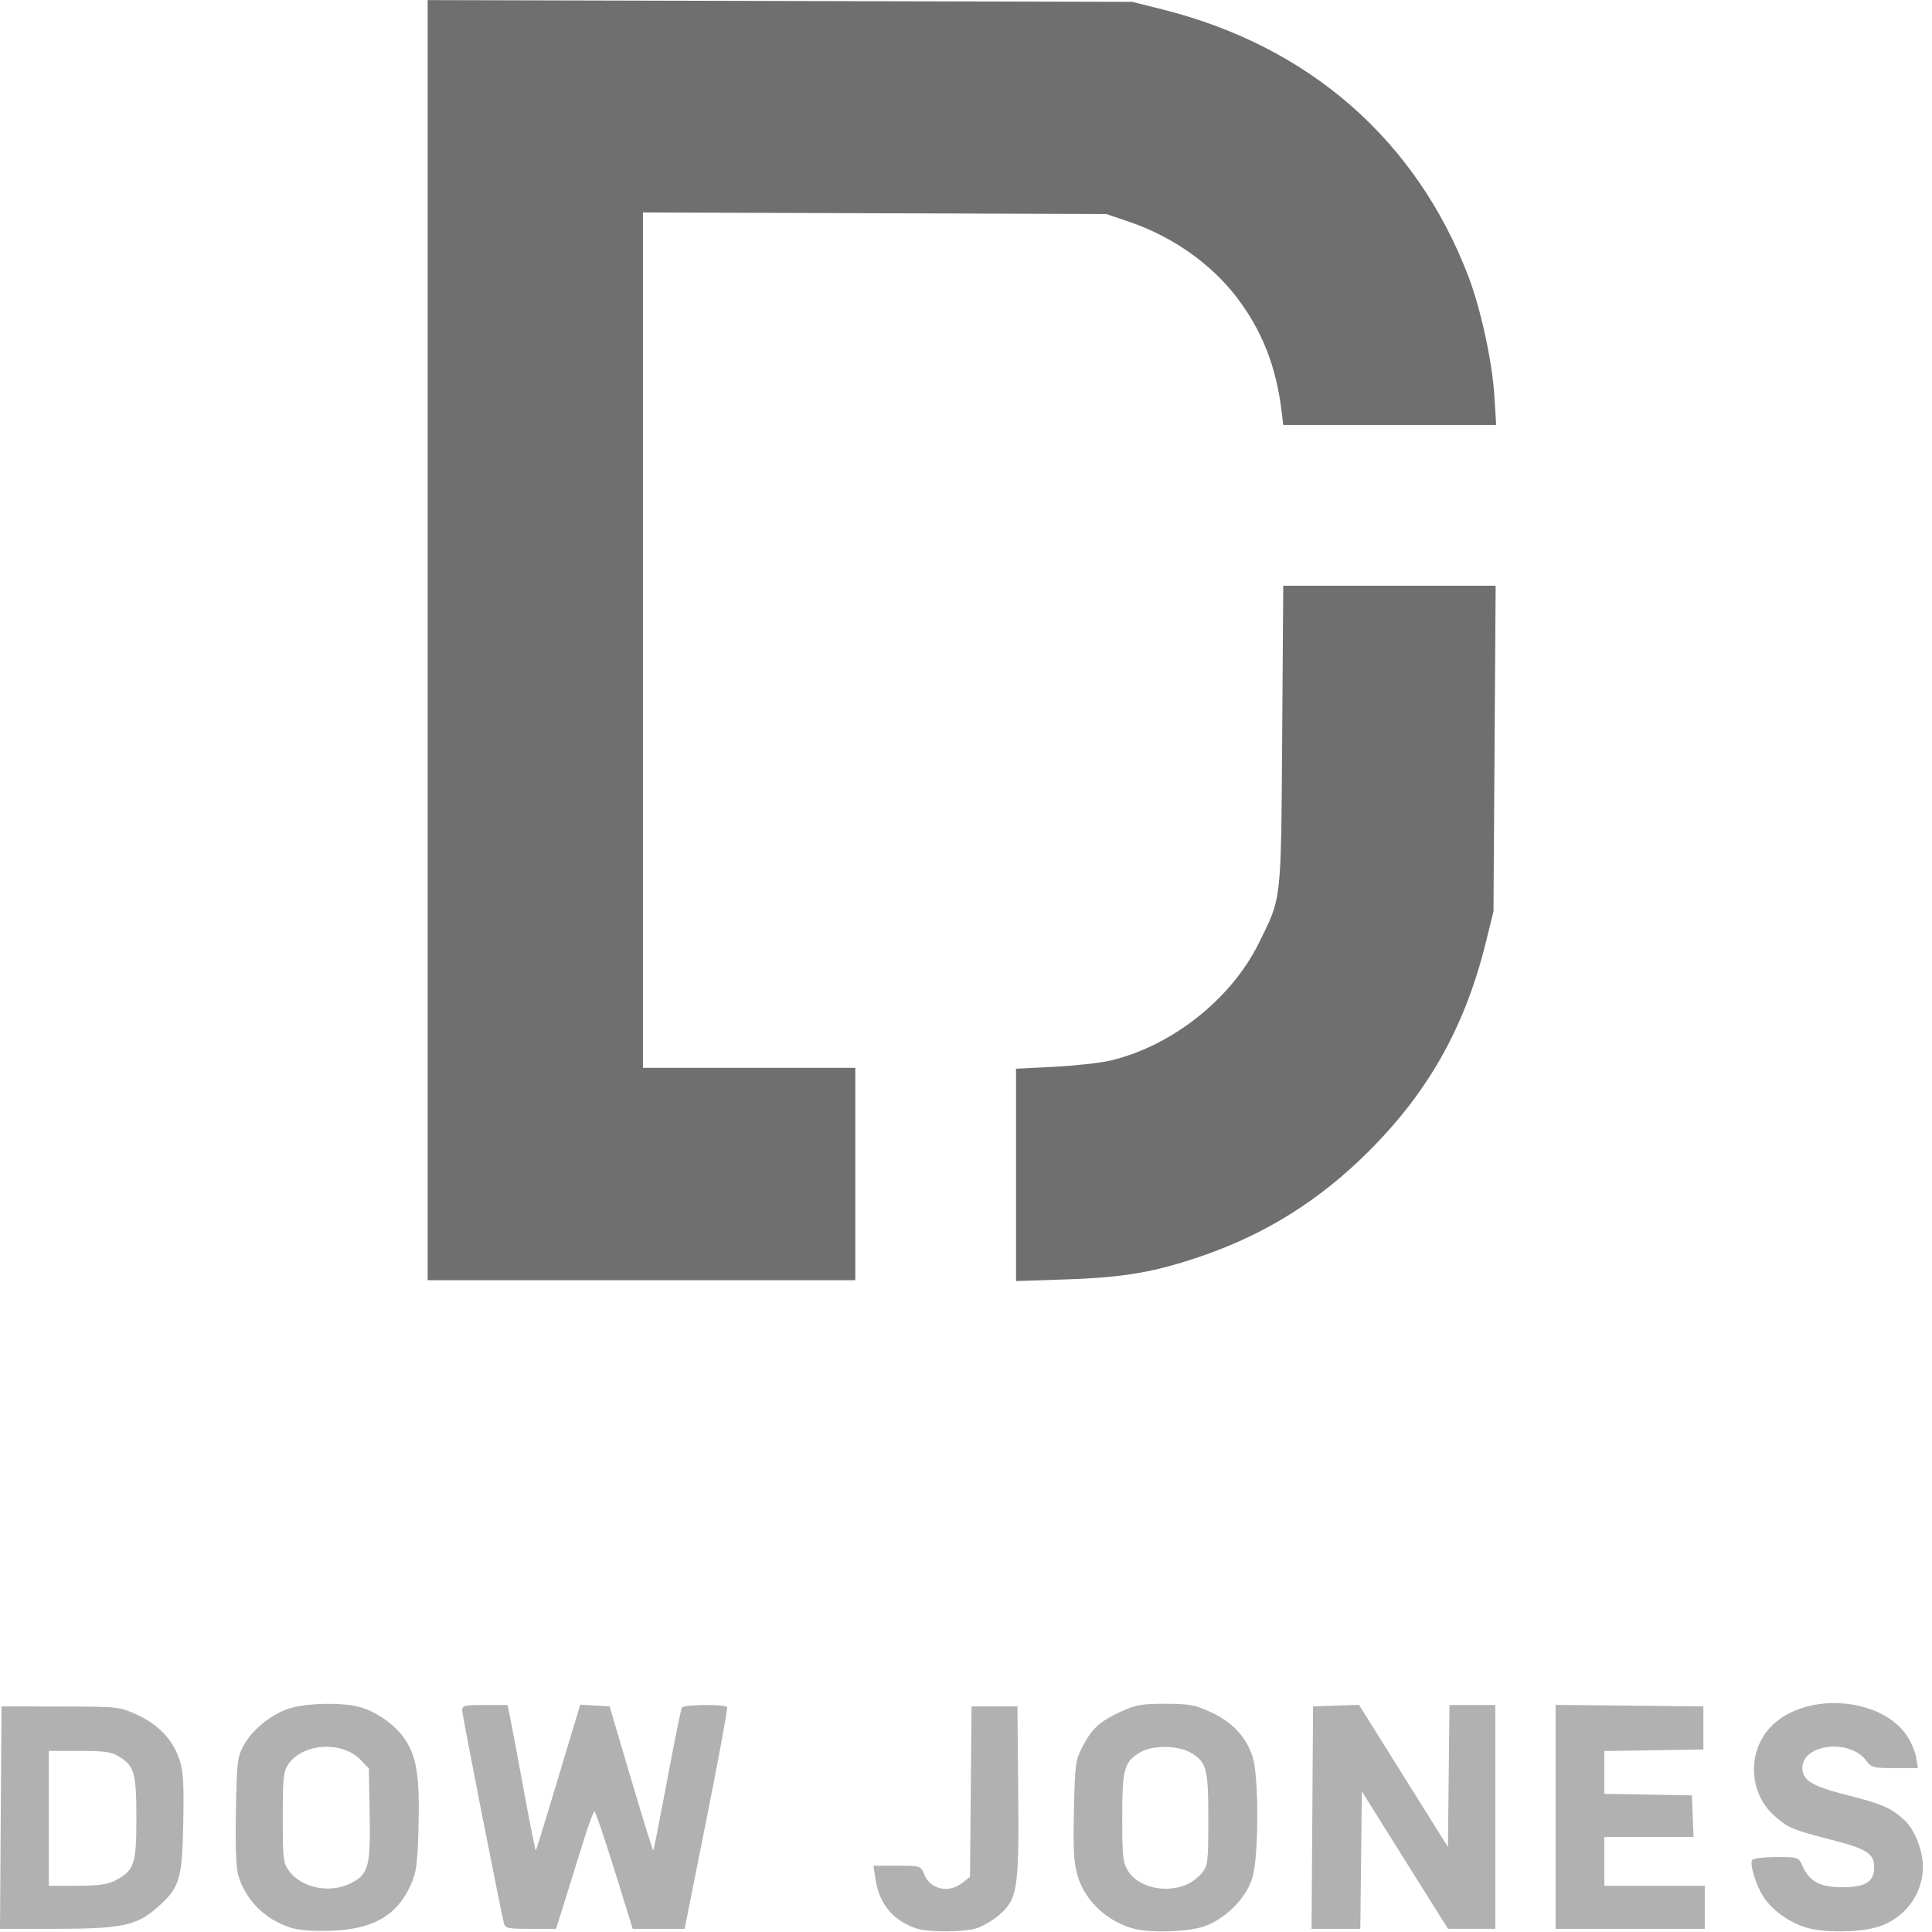
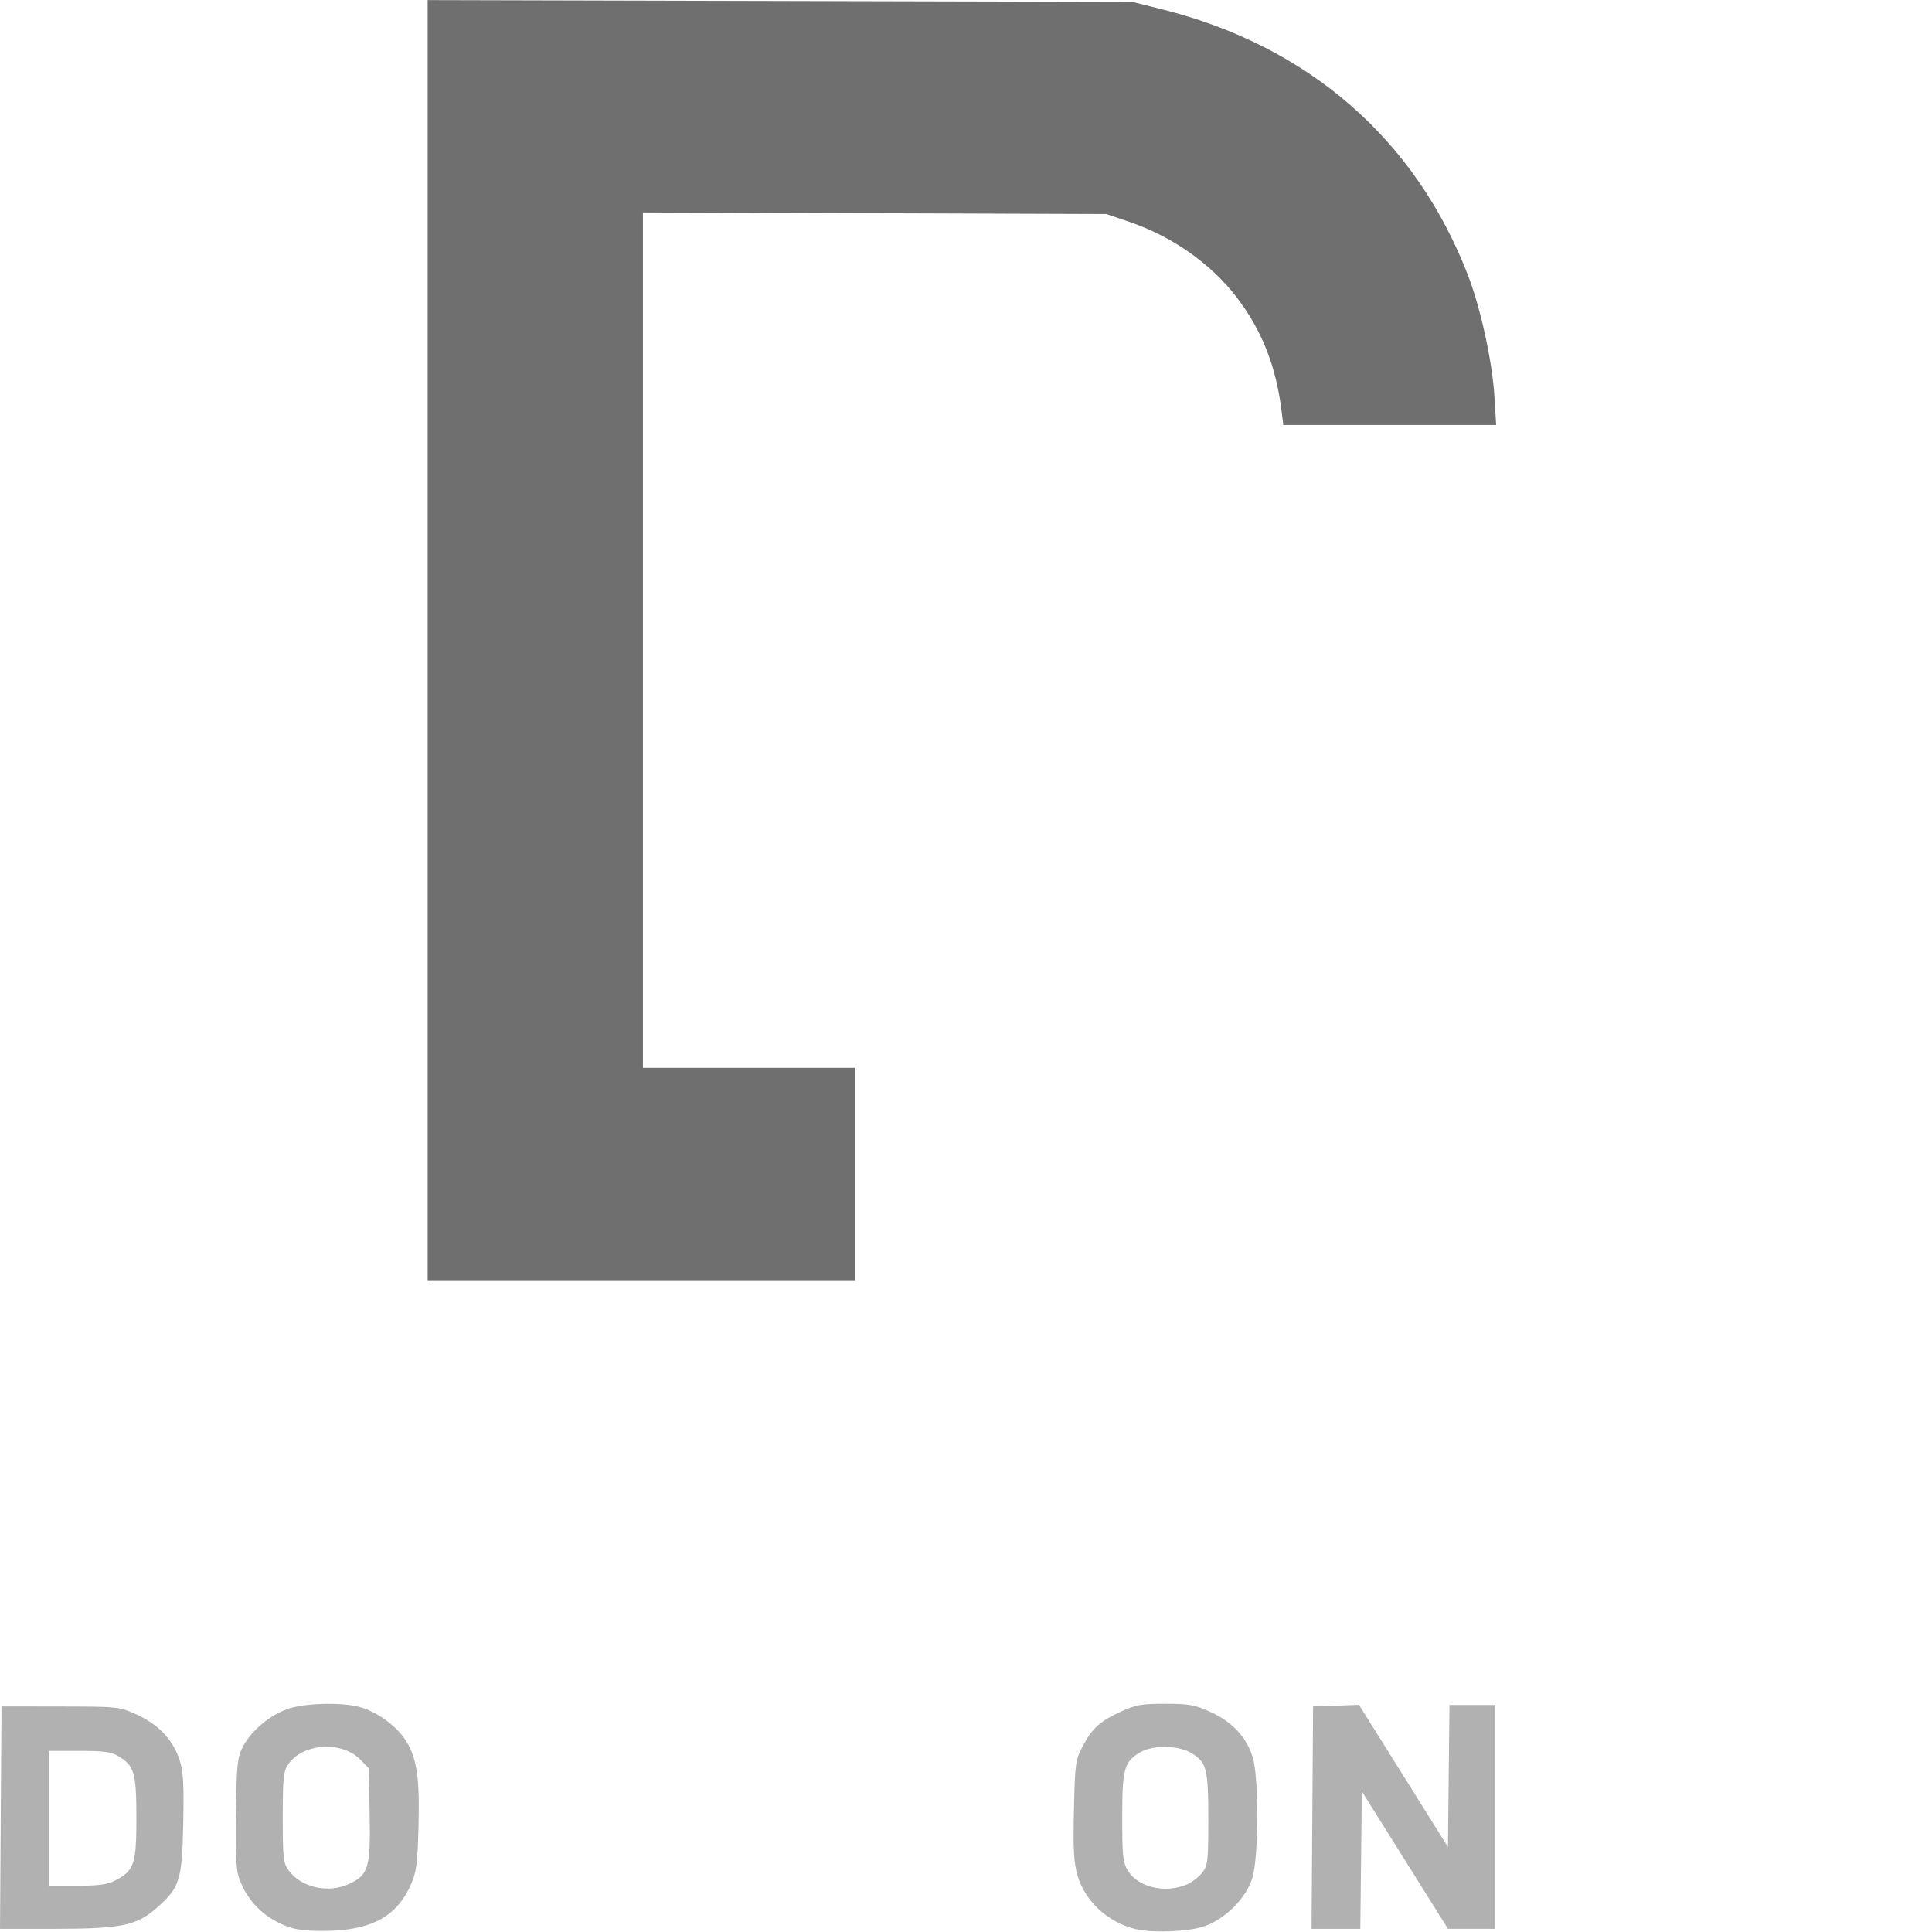
<svg xmlns="http://www.w3.org/2000/svg" width="177px" height="177px" viewBox="0 0 177 177" version="1.1">
  <title>dow-jones-logo</title>
  <desc>Created with Sketch.</desc>
  <g id="Page-1" stroke="none" stroke-width="1" fill="none" fill-rule="evenodd">
    <g id="dow-jones-logo" fill-rule="nonzero">
      <path d="M29.713,156.102 C28.453,156.129 27.194,156.283 26.402,156.552 C24.756,157.111 23.057,158.522 22.281,159.977 C21.752,160.966 21.691,161.51 21.61,165.93 C21.552,169.129 21.628,171.145 21.83,171.82 C22.507,174.08 24.262,175.836 26.608,176.598 C27.35,176.839 28.613,176.94 30.243,176.89 C34.162,176.768 36.385,175.499 37.64,172.666 C38.152,171.51 38.251,170.76 38.342,167.351 C38.464,162.787 38.179,160.95 37.097,159.34 C36.242,158.066 34.573,156.865 33.028,156.408 C32.233,156.173 30.973,156.075 29.713,156.102 Z M30.061,160.032 C31.184,160.064 32.292,160.455 33.033,161.228 L33.792,162.019 L33.867,166.275 C33.951,171.097 33.756,171.761 32.009,172.59 C30.111,173.49 27.601,172.938 26.449,171.366 C25.953,170.69 25.905,170.256 25.905,166.502 C25.905,162.893 25.966,162.289 26.402,161.647 C27.148,160.545 28.617,159.992 30.061,160.032 Z" id="path3551" fill="#B1B1B1" />
-       <path d="M84.081,176.711 C81.934,176.065 80.579,174.499 80.224,172.253 L80.015,170.926 L82.178,170.926 C84.341,170.926 84.342,170.926 84.673,171.725 C85.25,173.118 86.917,173.48 88.179,172.487 L88.868,171.945 L88.937,164.139 L89.007,156.333 L91.111,156.333 L93.214,156.333 L93.284,164.074 C93.365,173.129 93.231,173.988 91.505,175.466 C90.929,175.959 89.999,176.5 89.439,176.668 C88.287,177.013 85.166,177.038 84.081,176.711 Z" id="path3547" fill="#B1B1B1" />
      <path d="M106.755,156.091 C104.576,156.089 104.055,156.181 102.68,156.817 C100.732,157.718 100.059,158.333 99.178,160.014 C98.528,161.255 98.483,161.583 98.389,165.841 C98.309,169.463 98.374,170.644 98.72,171.833 C99.399,174.169 101.498,176.116 103.994,176.726 C105.503,177.096 108.755,176.987 110.208,176.519 C112.217,175.871 114.188,173.908 114.749,171.995 C115.318,170.06 115.337,162.914 114.78,161.037 C114.232,159.193 112.903,157.754 110.912,156.848 C109.459,156.187 108.942,156.093 106.755,156.091 Z M106.814,160.047 C107.697,160.064 108.582,160.257 109.171,160.621 C110.552,161.475 110.699,162.056 110.699,166.696 C110.699,170.564 110.659,170.905 110.129,171.579 C109.815,171.978 109.168,172.467 108.691,172.667 C106.737,173.483 104.254,172.895 103.343,171.401 C102.872,170.629 102.812,170.078 102.812,166.496 C102.812,162.031 102.983,161.412 104.473,160.532 C105.052,160.19 105.932,160.03 106.814,160.047 Z" id="path3545" fill="#B1B1B1" />
-       <path d="M165.433,176.583 C163.918,176.11 162.423,175.044 161.617,173.863 C160.903,172.816 160.272,170.807 160.527,170.394 C160.614,170.253 161.604,170.137 162.726,170.137 C164.765,170.137 164.767,170.138 165.143,170.973 C165.78,172.388 166.748,172.898 168.797,172.898 C170.922,172.898 171.698,172.406 171.698,171.057 C171.698,169.824 171.022,169.388 167.838,168.568 C164.175,167.624 163.787,167.46 162.511,166.307 C160.249,164.264 160.07,160.588 162.121,158.318 C165.157,154.957 172.293,155.377 174.73,159.059 C175.098,159.616 175.47,160.503 175.555,161.029 L175.711,161.986 L173.595,161.986 C171.633,161.986 171.443,161.938 170.993,161.32 C169.496,159.265 165.125,159.755 165.125,161.977 C165.125,163.105 166.048,163.664 169.224,164.46 C172.425,165.262 173.321,165.658 174.532,166.807 C175.429,167.658 176.169,169.575 176.166,171.039 C176.162,173.577 174.463,175.811 171.977,176.55 C170.262,177.059 167.011,177.075 165.433,176.583 Z" id="path3541" fill="#B1B1B1" />
      <path d="M0.138,156.333 L0.069,166.522 L3.26179411e-06,176.71 L5.047,176.71 C11.079,176.71 12.517,176.415 14.35,174.802 C16.472,172.934 16.685,172.255 16.788,167.049 C16.86,163.399 16.794,162.266 16.452,161.236 C15.841,159.395 14.531,158 12.577,157.109 C10.923,156.354 10.899,156.351 5.528,156.342 L0.138,156.333 Z M4.476,160.409 L7.271,160.409 C9.591,160.409 10.209,160.497 10.903,160.926 C12.316,161.799 12.495,162.44 12.495,166.609 C12.495,170.819 12.294,171.393 10.504,172.306 C9.829,172.65 8.96,172.765 7.039,172.766 L4.476,172.766 L4.476,166.587 L4.476,160.409 Z" id="path3539" fill="#B1B1B1" />
-       <path d="M46.15,176.119 C45.718,174.31 42.337,157.068 42.337,156.673 C42.337,156.26 42.594,156.202 44.419,156.202 L46.501,156.202 L46.757,157.451 C46.898,158.138 47.462,161.152 48.011,164.15 C48.559,167.148 49.044,169.565 49.088,169.522 C49.131,169.478 49.768,167.439 50.503,164.991 C51.238,162.543 52.136,159.558 52.498,158.358 L53.157,156.176 L54.504,156.254 L55.85,156.333 L57.814,162.972 C58.894,166.624 59.812,169.577 59.853,169.536 C59.895,169.495 60.468,166.583 61.126,163.066 C61.785,159.549 62.389,156.566 62.469,156.437 C62.644,156.153 66.445,156.119 66.616,156.399 C66.683,156.507 65.833,161.122 64.729,166.653 L62.721,176.71 L60.345,176.71 L57.969,176.71 L56.292,171.32 C55.369,168.356 54.544,165.932 54.458,165.935 C54.371,165.938 53.925,167.151 53.467,168.63 C53.008,170.11 52.253,172.533 51.788,174.015 L50.944,176.71 L48.618,176.71 C46.422,176.71 46.283,176.677 46.15,176.119 Z" id="path3535" fill="#B1B1B1" />
      <polygon id="path3533" fill="#B1B1B1" points="120.227 166.522 120.296 156.333 122.399 156.261 124.502 156.189 128.578 162.7 132.653 169.212 132.723 162.707 132.794 156.202 134.893 156.202 136.991 156.202 136.991 166.456 136.991 176.71 134.822 176.709 132.653 176.708 128.709 170.411 124.765 164.115 124.695 170.412 124.624 176.71 122.391 176.71 120.158 176.71 120.227 166.521" />
-       <polygon id="path3531" fill="#B1B1B1" points="142.513 166.452 142.513 156.193 149.283 156.263 156.054 156.333 156.054 158.305 156.054 160.277 151.518 160.349 146.983 160.421 146.983 162.38 146.983 164.339 150.992 164.411 155.002 164.484 155.079 166.39 155.156 168.296 151.07 168.296 146.983 168.296 146.983 170.531 146.983 172.766 151.584 172.766 156.185 172.766 156.185 174.738 156.185 176.71 149.349 176.71 142.513 176.71" />
      <path d="M39.182,58.649 L39.182,0.009 L71.457,0.09 L103.731,0.17 L106.492,0.862 C119.878,4.214 129.695,12.764 134.5,25.252 C135.656,28.258 136.717,33.129 136.912,36.327 L137.071,38.936 L127.319,38.936 L117.567,38.936 L117.415,37.687 C116.911,33.537 115.602,30.231 113.256,27.182 C110.91,24.133 107.38,21.661 103.468,20.328 L101.365,19.611 L80.133,19.536 L58.902,19.462 L58.902,58.647 L58.902,97.832 L68.63,97.832 L78.359,97.832 L78.359,107.56 L78.359,117.288 L58.77,117.288 L39.182,117.288 L39.182,58.649 Z" id="path3529" fill="#6F6F6F" />
-       <path d="M93.082,107.638 L93.082,97.912 L96.566,97.735 C98.482,97.637 100.799,97.382 101.715,97.167 C107.335,95.848 112.778,91.55 115.313,86.43 C117.433,82.146 117.357,82.822 117.467,67.398 L117.565,53.66 L127.294,53.66 L137.023,53.66 L136.924,68.581 L136.824,83.502 L136.144,86.263 C134.233,94.022 130.915,99.958 125.42,105.454 C120.959,109.914 116.031,113.019 110.214,115.032 C105.871,116.535 103.012,117.034 97.749,117.209 L93.082,117.364 L93.082,107.638 Z" id="path3525" fill="#6F6F6F" />
    </g>
  </g>
</svg>